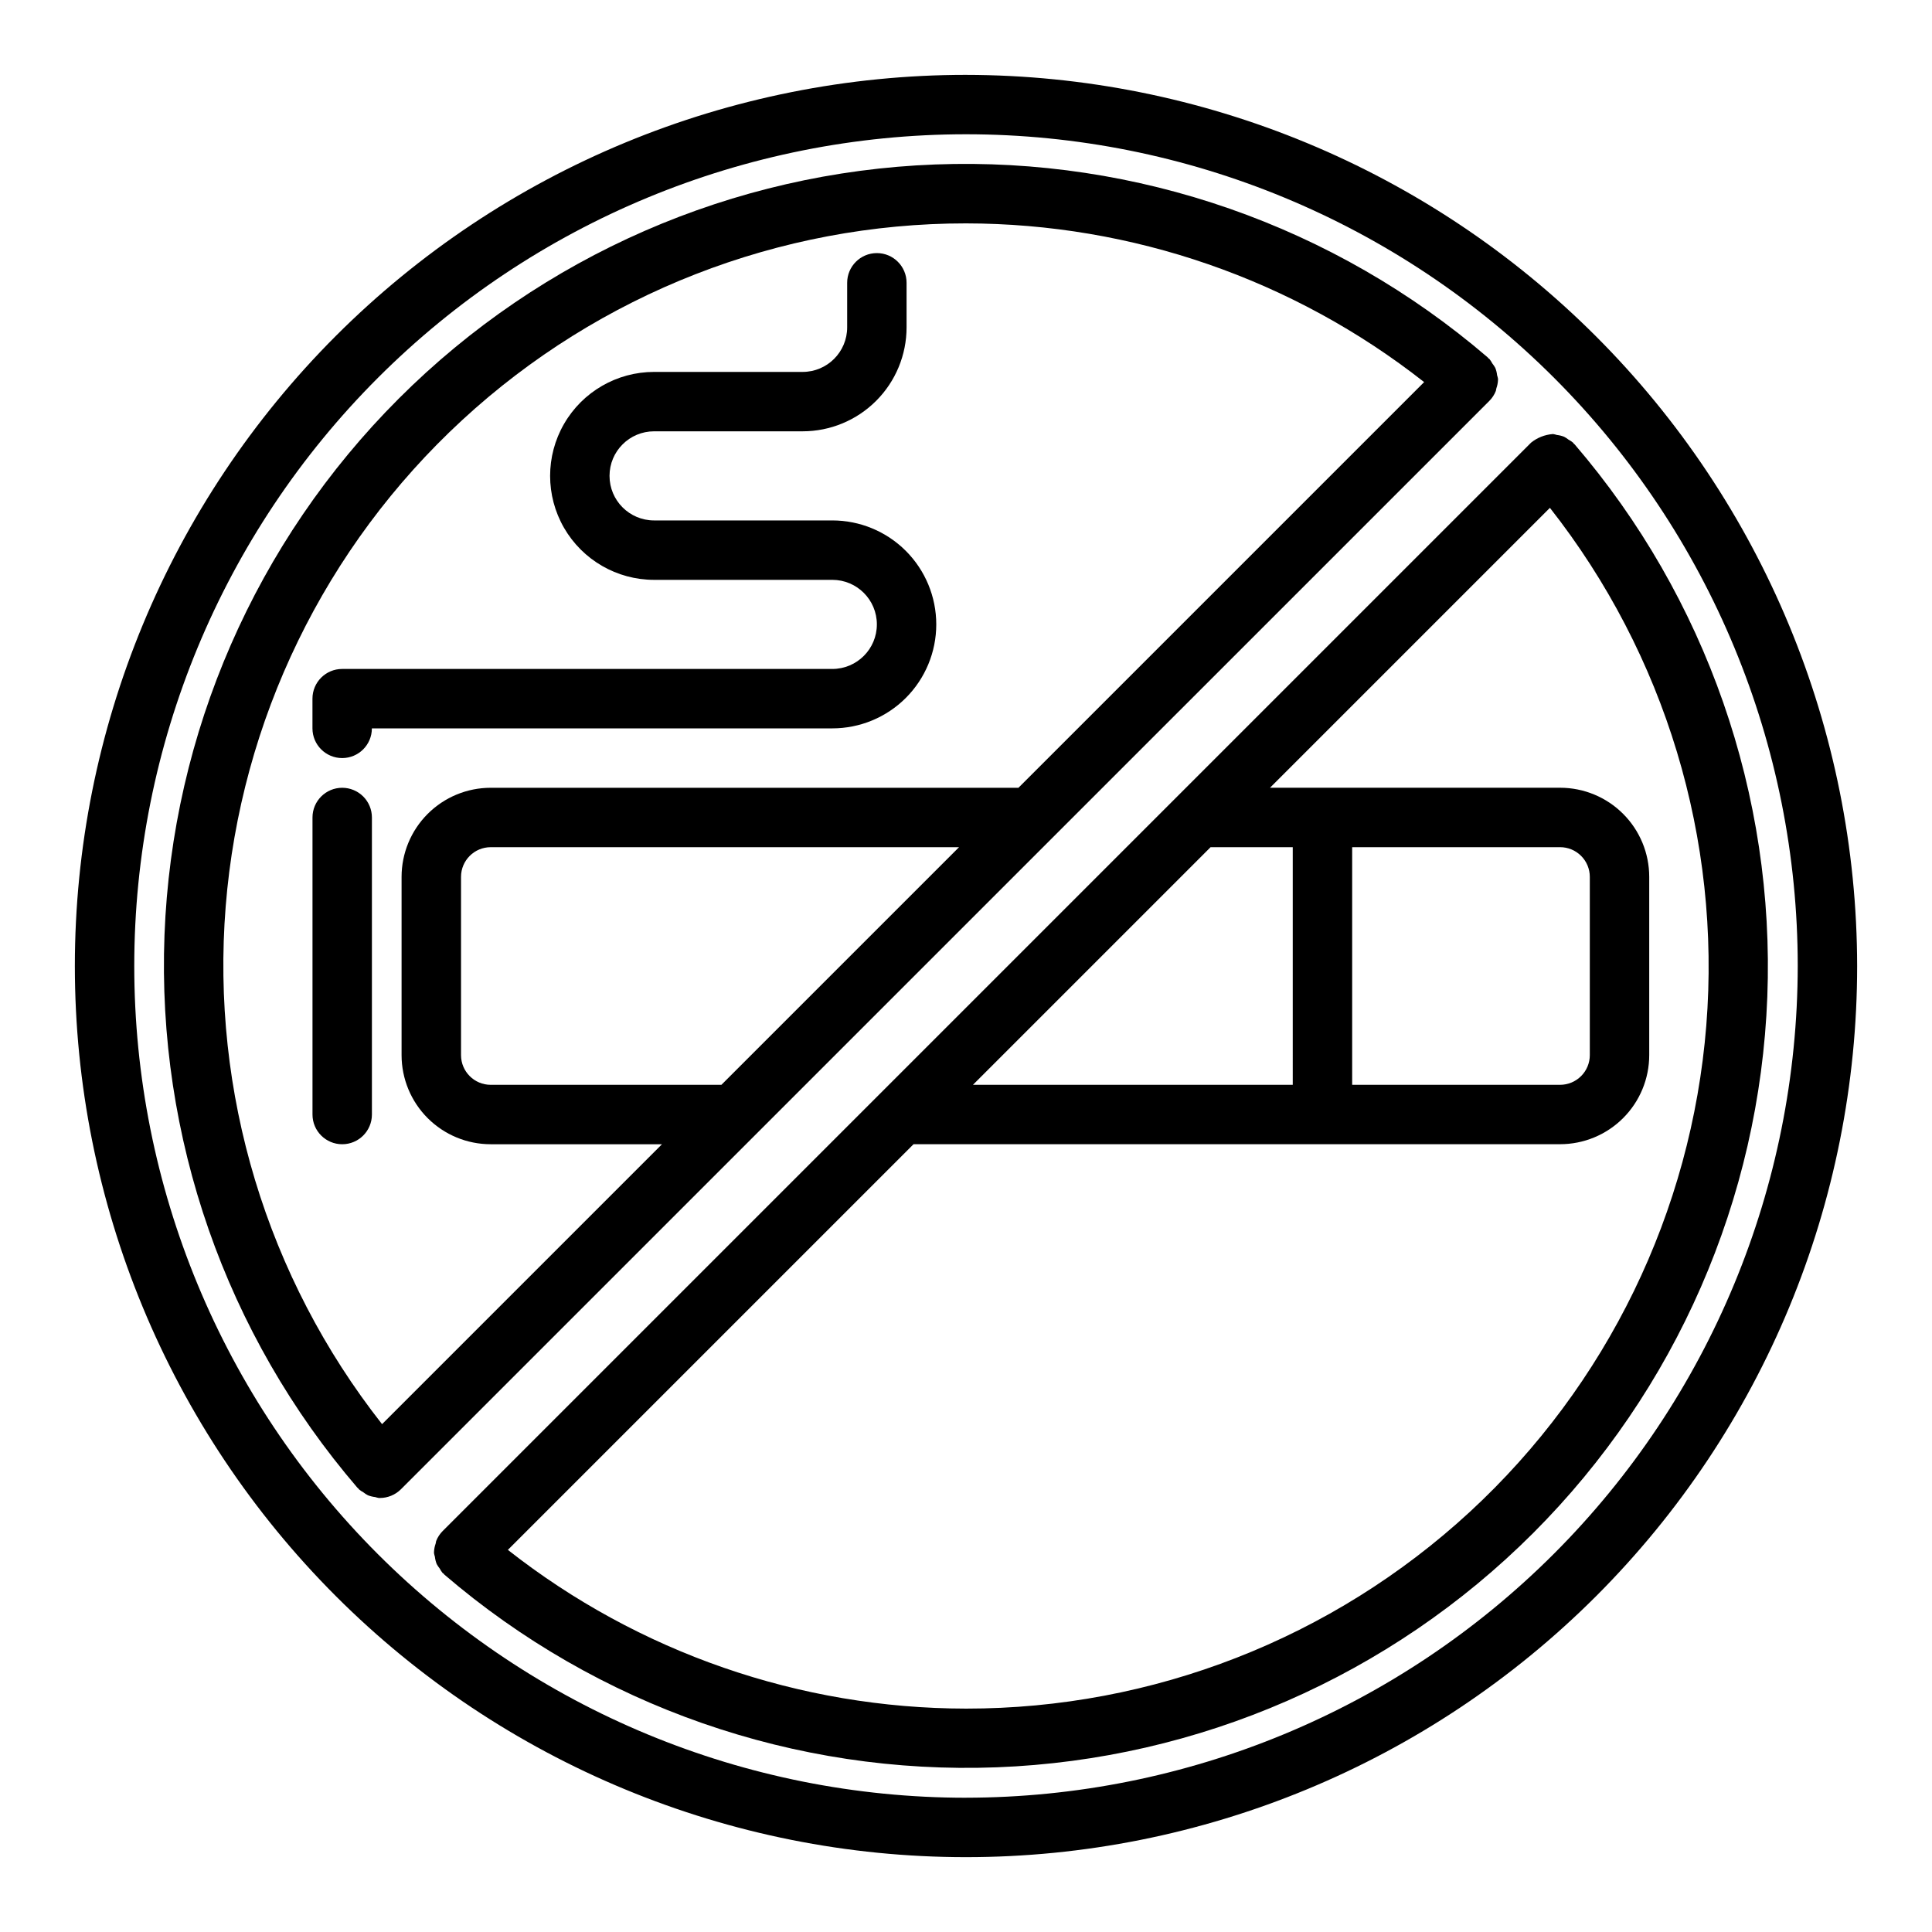
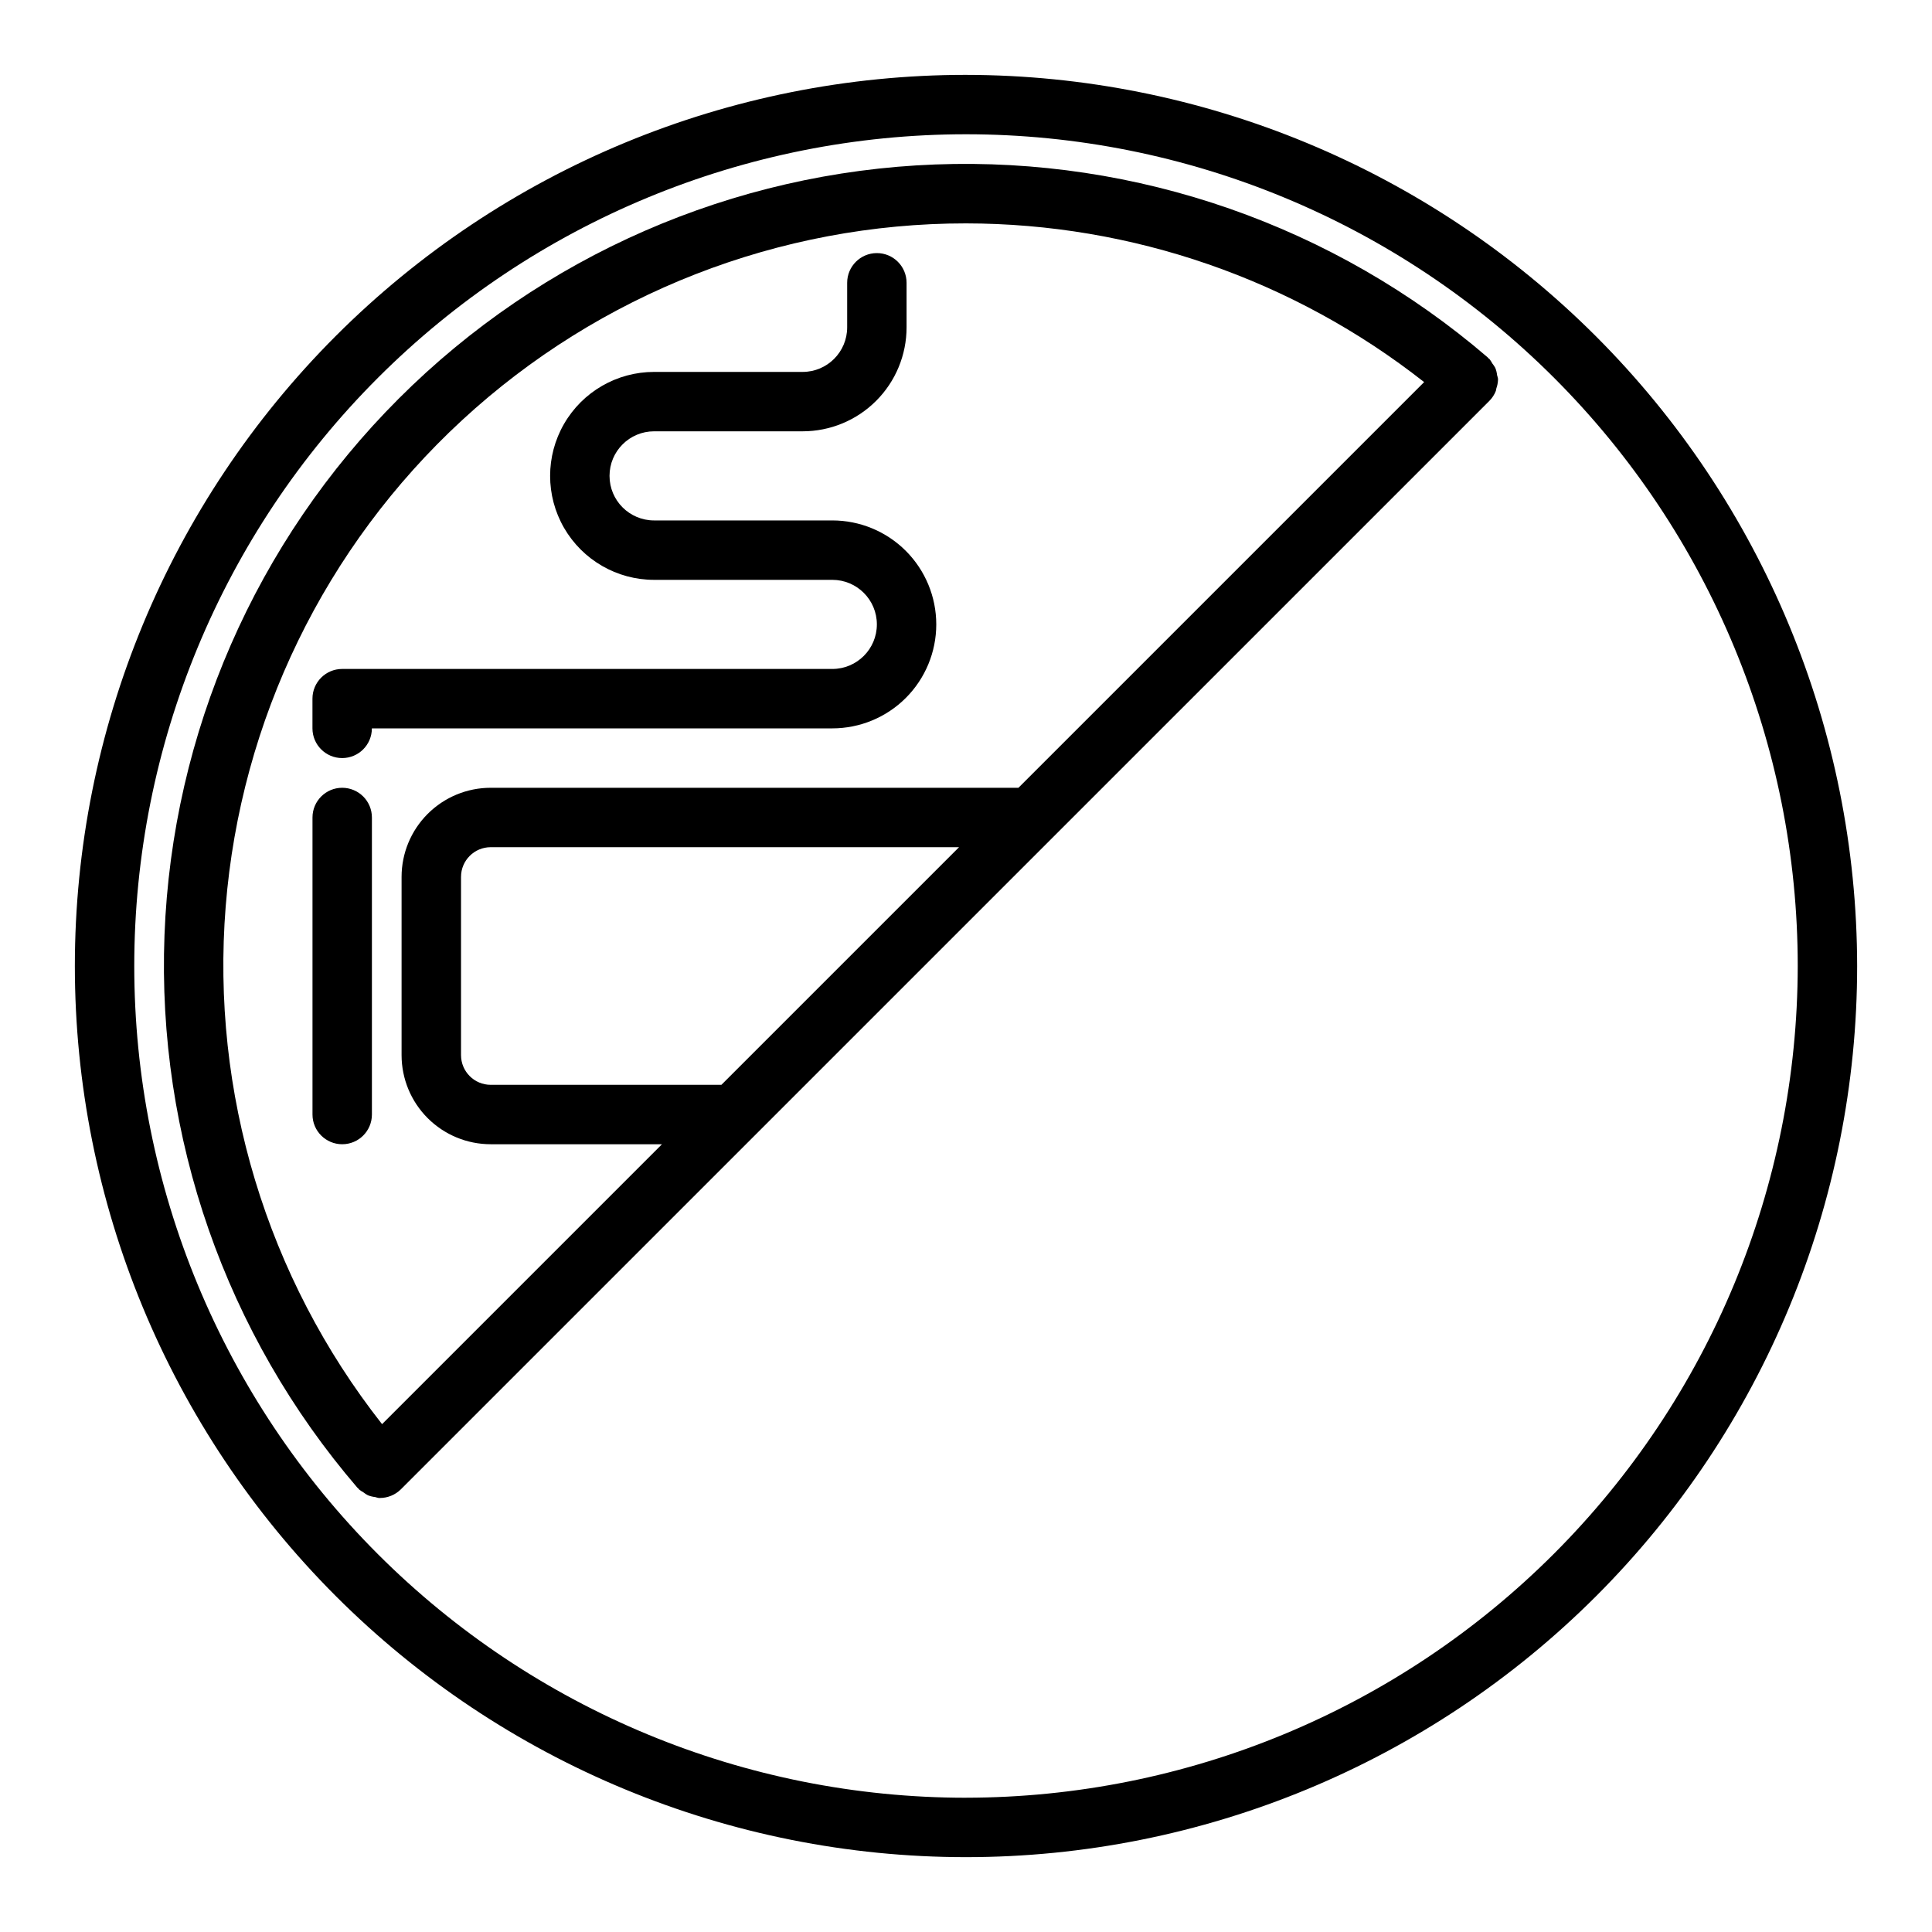
<svg xmlns="http://www.w3.org/2000/svg" fill="#000000" width="800px" height="800px" version="1.1" viewBox="144 144 512 512">
  <g>
    <path d="m400 163.84c-62.637 0-122.7 24.883-166.99 69.172-44.289 44.289-69.172 104.36-69.172 166.99 0 62.633 24.883 122.7 69.172 166.99 44.289 44.289 104.36 69.172 166.99 69.172 62.633 0 122.7-24.883 166.99-69.172 44.289-44.289 69.172-104.36 69.172-166.99-0.07-62.613-24.977-122.64-69.25-166.91-44.273-44.273-104.3-69.176-166.91-69.25zm0 456.58c-58.461 0-114.52-23.223-155.86-64.559-41.336-41.336-64.559-97.398-64.559-155.86 0-58.461 23.223-114.52 64.559-155.86s97.398-64.559 155.86-64.559c58.457 0 114.52 23.223 155.86 64.559 41.336 41.336 64.559 97.398 64.559 155.86-0.066 58.438-23.309 114.46-64.633 155.78-41.32 41.324-97.344 64.566-155.78 64.633z" />
-     <path d="m561.3 261.76c-0.07-0.078-0.172-0.109-0.242-0.188-0.07-0.078-0.094-0.18-0.164-0.25l-0.004-0.004c-0.367-0.297-0.762-0.562-1.18-0.785-0.375-0.305-0.777-0.566-1.207-0.789-0.621-0.246-1.277-0.406-1.941-0.48-0.309-0.102-0.621-0.18-0.938-0.234h-0.148c-2.094 0.164-4.09 0.957-5.727 2.273l-288.43 288.43c-0.758 0.758-1.348 1.664-1.738 2.664-0.055 0.215-0.098 0.434-0.125 0.652-0.262 0.723-0.41 1.484-0.441 2.25v0.164 0.141 0.004c0.055 0.316 0.133 0.629 0.234 0.938 0.074 0.664 0.234 1.32 0.48 1.941 0.227 0.414 0.492 0.809 0.789 1.176 0.223 0.426 0.484 0.828 0.785 1.203 0.078 0.078 0.18 0.102 0.262 0.172 0.078 0.07 0.109 0.172 0.18 0.234v0.004c40.625 34.871 92.922 53.113 146.42 51.078 53.5-2.035 104.26-24.199 142.12-62.055 37.859-37.855 60.027-88.609 62.07-142.11s-16.195-105.8-51.059-146.43zm-3.859 106.75c2.09 0 4.09 0.828 5.566 2.305 1.477 1.477 2.309 3.477 2.309 5.566v47.23c0 2.09-0.832 4.09-2.309 5.566-1.477 1.477-3.477 2.309-5.566 2.309h-55.102v-62.977zm-70.848 62.977h-84.75l62.977-62.977h21.773zm-86.59 165.31c-44.039-0.043-86.785-14.852-121.41-42.062l107.51-107.51h171.34c6.266 0 12.273-2.488 16.699-6.918 4.43-4.426 6.918-10.434 6.918-16.699v-47.23c0-6.266-2.488-12.27-6.918-16.699-4.426-4.43-10.434-6.918-16.699-6.918h-76.875l74.18-74.18-0.004 0.004c30.578 38.891 45.375 87.879 41.441 137.2-3.938 49.316-26.316 95.34-62.676 128.89-36.363 33.547-84.031 52.16-133.5 52.125z" />
    <path d="m538.68 250.25c0.758-0.758 1.352-1.664 1.738-2.66 0.055-0.219 0.098-0.434 0.129-0.656 0.258-0.723 0.406-1.48 0.441-2.25v-0.164-0.141-0.004c-0.059-0.316-0.137-0.629-0.238-0.934-0.07-0.668-0.234-1.324-0.48-1.945-0.227-0.414-0.492-0.805-0.785-1.172-0.227-0.426-0.488-0.832-0.789-1.207-0.078-0.078-0.18-0.102-0.262-0.172-0.078-0.07-0.109-0.172-0.18-0.234v-0.004c-40.625-34.891-92.93-53.148-146.44-51.121-53.512 2.027-104.29 24.191-142.15 62.059-37.871 37.863-60.039 88.637-62.07 142.15s16.223 105.82 51.109 146.45c0.07 0.078 0.172 0.109 0.242 0.188 0.07 0.078 0.094 0.18 0.172 0.25l0.004 0.004c0.363 0.301 0.758 0.562 1.172 0.789 0.375 0.301 0.777 0.566 1.207 0.785 0.621 0.246 1.277 0.41 1.945 0.48 0.305 0.102 0.617 0.18 0.934 0.238h0.309c1.023 0 2.039-0.203 2.984-0.594 0.965-0.395 1.844-0.977 2.582-1.715zm-203.5 181.24h-61.133c-4.348 0-7.871-3.527-7.871-7.875v-47.23c0-4.348 3.523-7.871 7.871-7.871h124.11zm64.82-228.29c44.035 0.039 86.785 14.852 121.41 42.059l-107.51 107.51h-139.86c-6.266 0-12.27 2.488-16.699 6.918-4.43 4.43-6.918 10.434-6.918 16.699v47.23c0 6.266 2.488 12.273 6.918 16.699 4.43 4.43 10.434 6.918 16.699 6.918h45.391l-74.18 74.18c-30.578-38.895-45.375-87.883-41.441-137.2 3.938-49.316 26.316-95.34 62.68-128.89 36.359-33.551 84.027-52.164 133.5-52.125z" />
    <path d="m234.69 352.77c-4.348 0-7.875 3.523-7.875 7.871v78.723c0 4.348 3.527 7.871 7.875 7.871s7.871-3.523 7.871-7.871v-78.723c0-2.086-0.828-4.09-2.305-5.566-1.477-1.473-3.481-2.305-5.566-2.305z" />
    <path d="m392.12 309.47c0-7.305-2.902-14.312-8.066-19.48-5.168-5.168-12.176-8.07-19.484-8.07h-47.23c-6.523 0-11.809-5.285-11.809-11.809 0-6.519 5.285-11.809 11.809-11.809h39.359c7.305 0 14.316-2.902 19.48-8.07 5.168-5.164 8.07-12.172 8.07-19.48v-11.809c0-4.348-3.523-7.871-7.871-7.871-4.348 0-7.871 3.523-7.871 7.871v11.809c0 6.519-5.289 11.809-11.809 11.809h-39.359c-9.844 0-18.941 5.25-23.863 13.777-4.922 8.523-4.922 19.027 0 27.551 4.922 8.523 14.02 13.777 23.863 13.777h47.23c6.523 0 11.809 5.285 11.809 11.805 0 6.523-5.285 11.809-11.809 11.809h-129.89c-4.348 0-7.875 3.523-7.875 7.871v7.875c0 4.348 3.527 7.871 7.875 7.871s7.871-3.523 7.871-7.871h122.02c7.309 0 14.316-2.902 19.484-8.07 5.164-5.168 8.066-12.176 8.066-19.484z" />
  </g>
</svg>